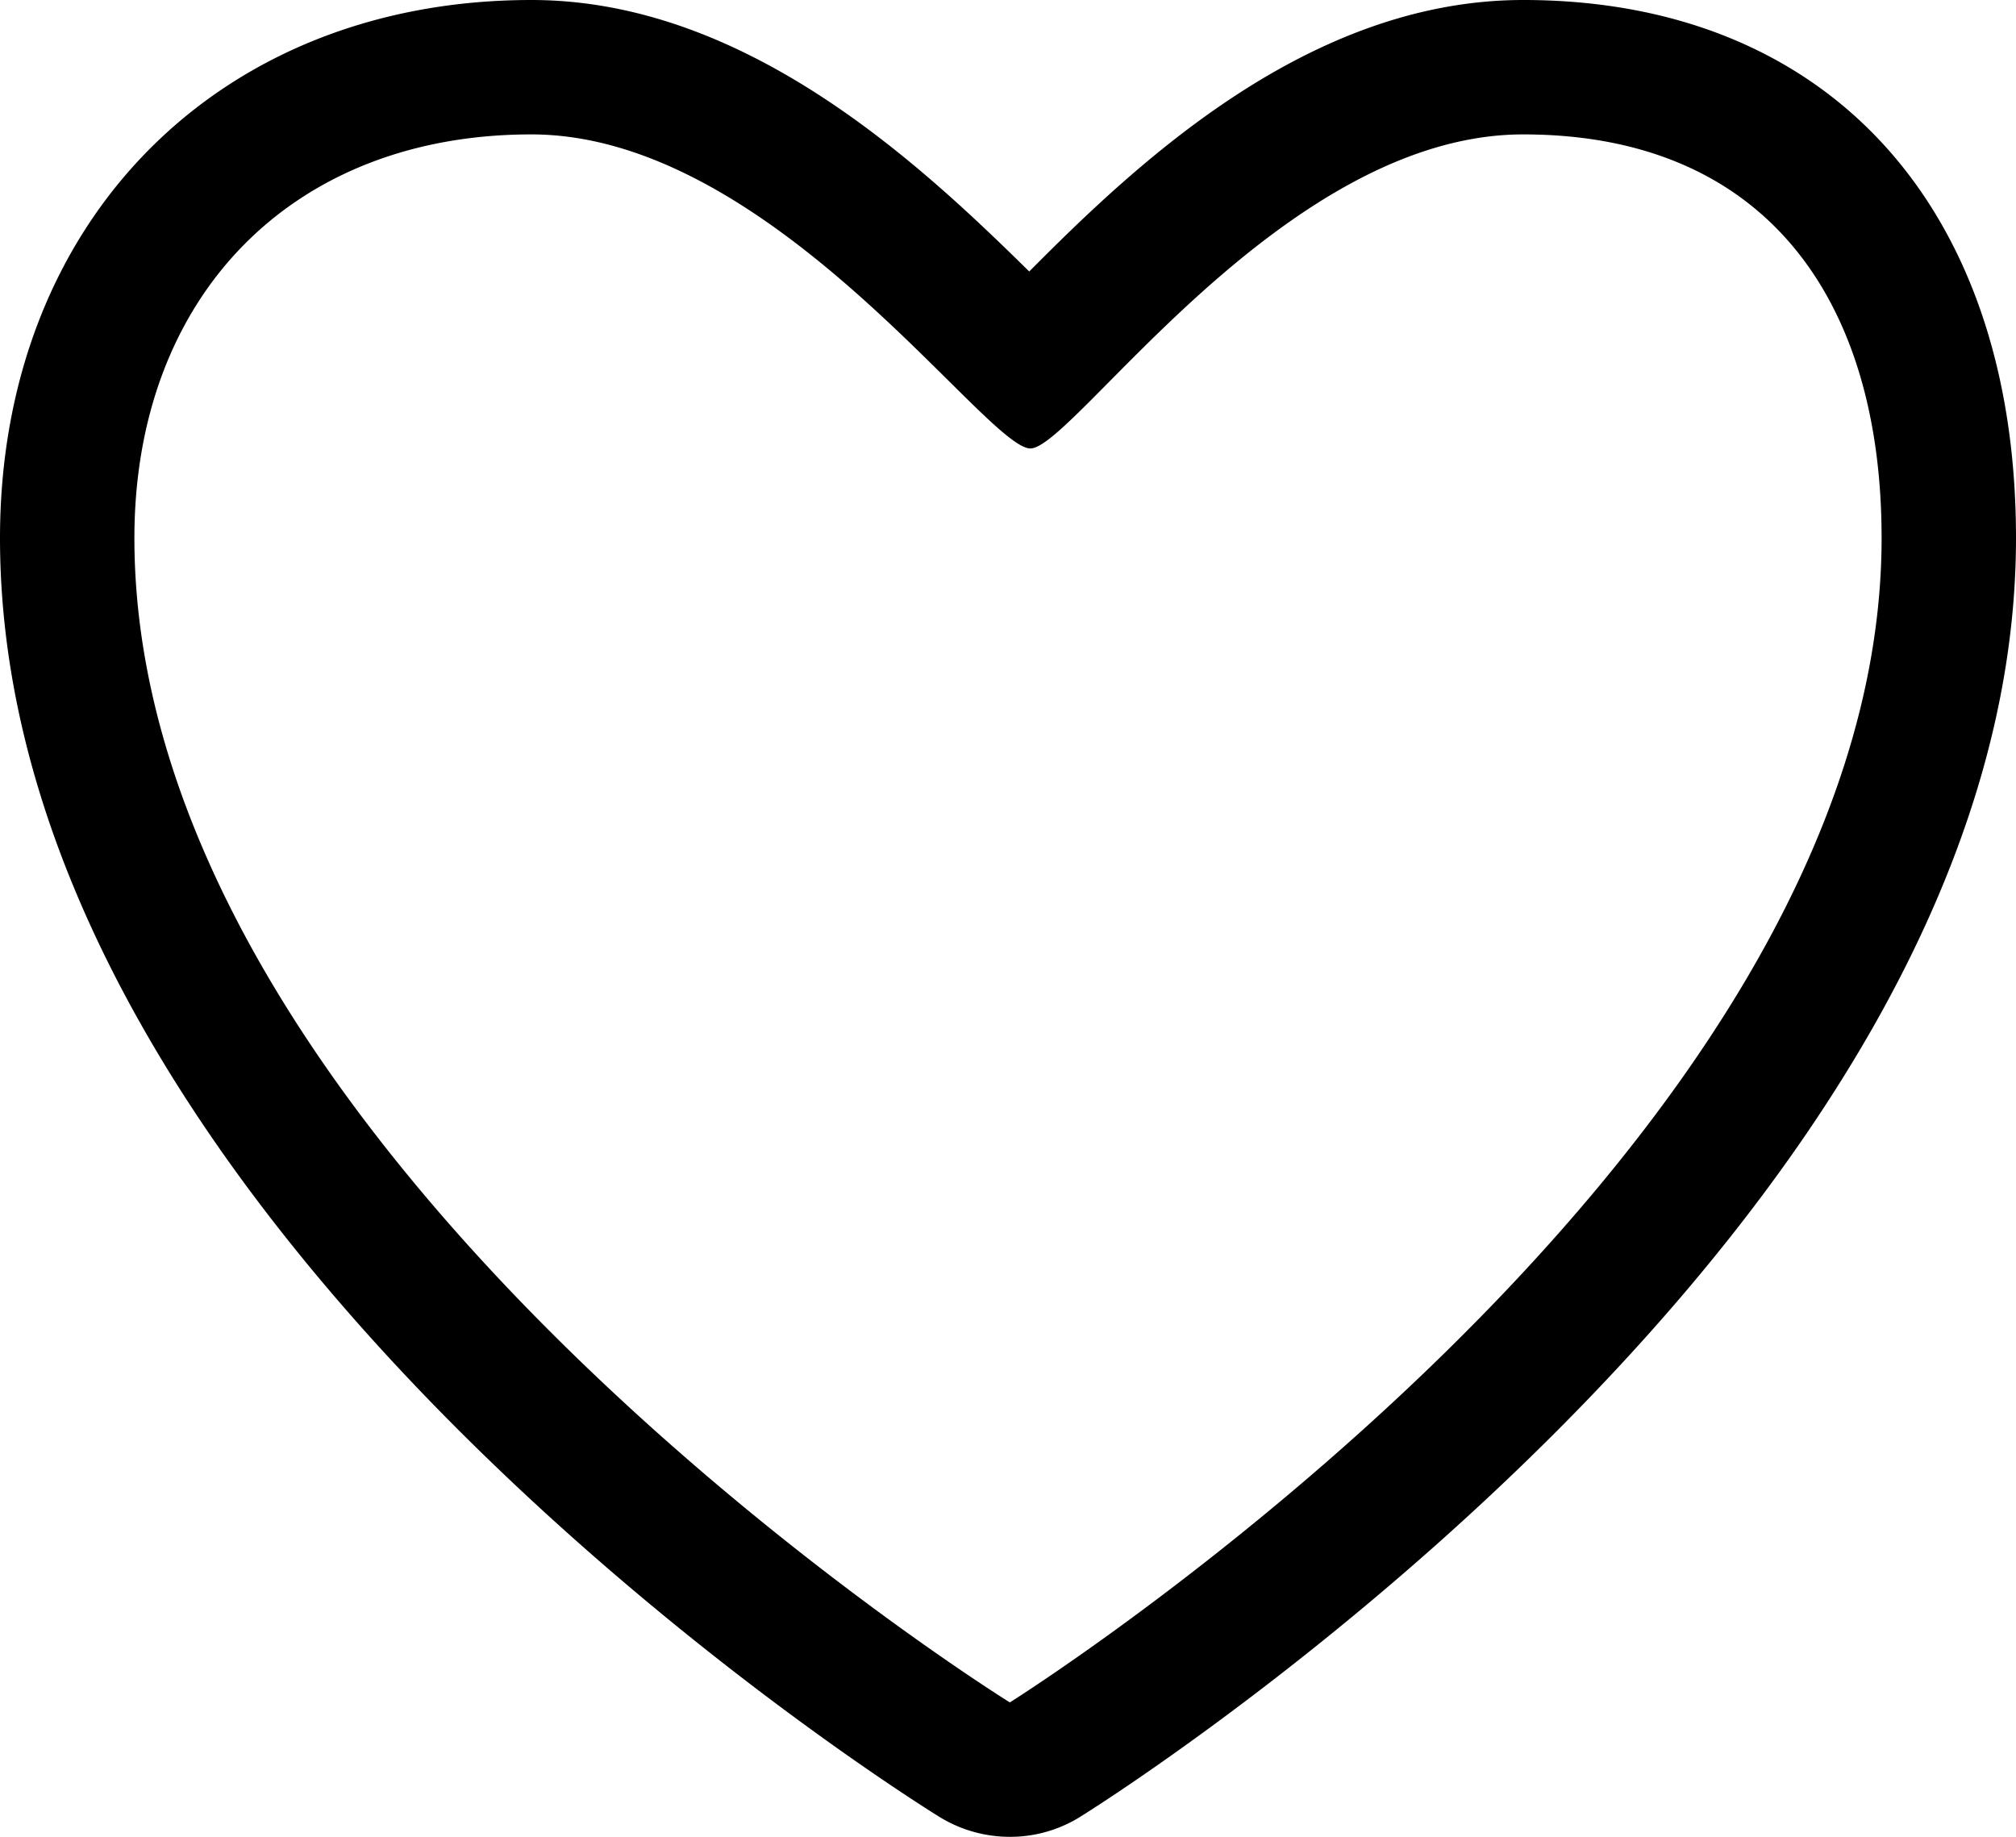
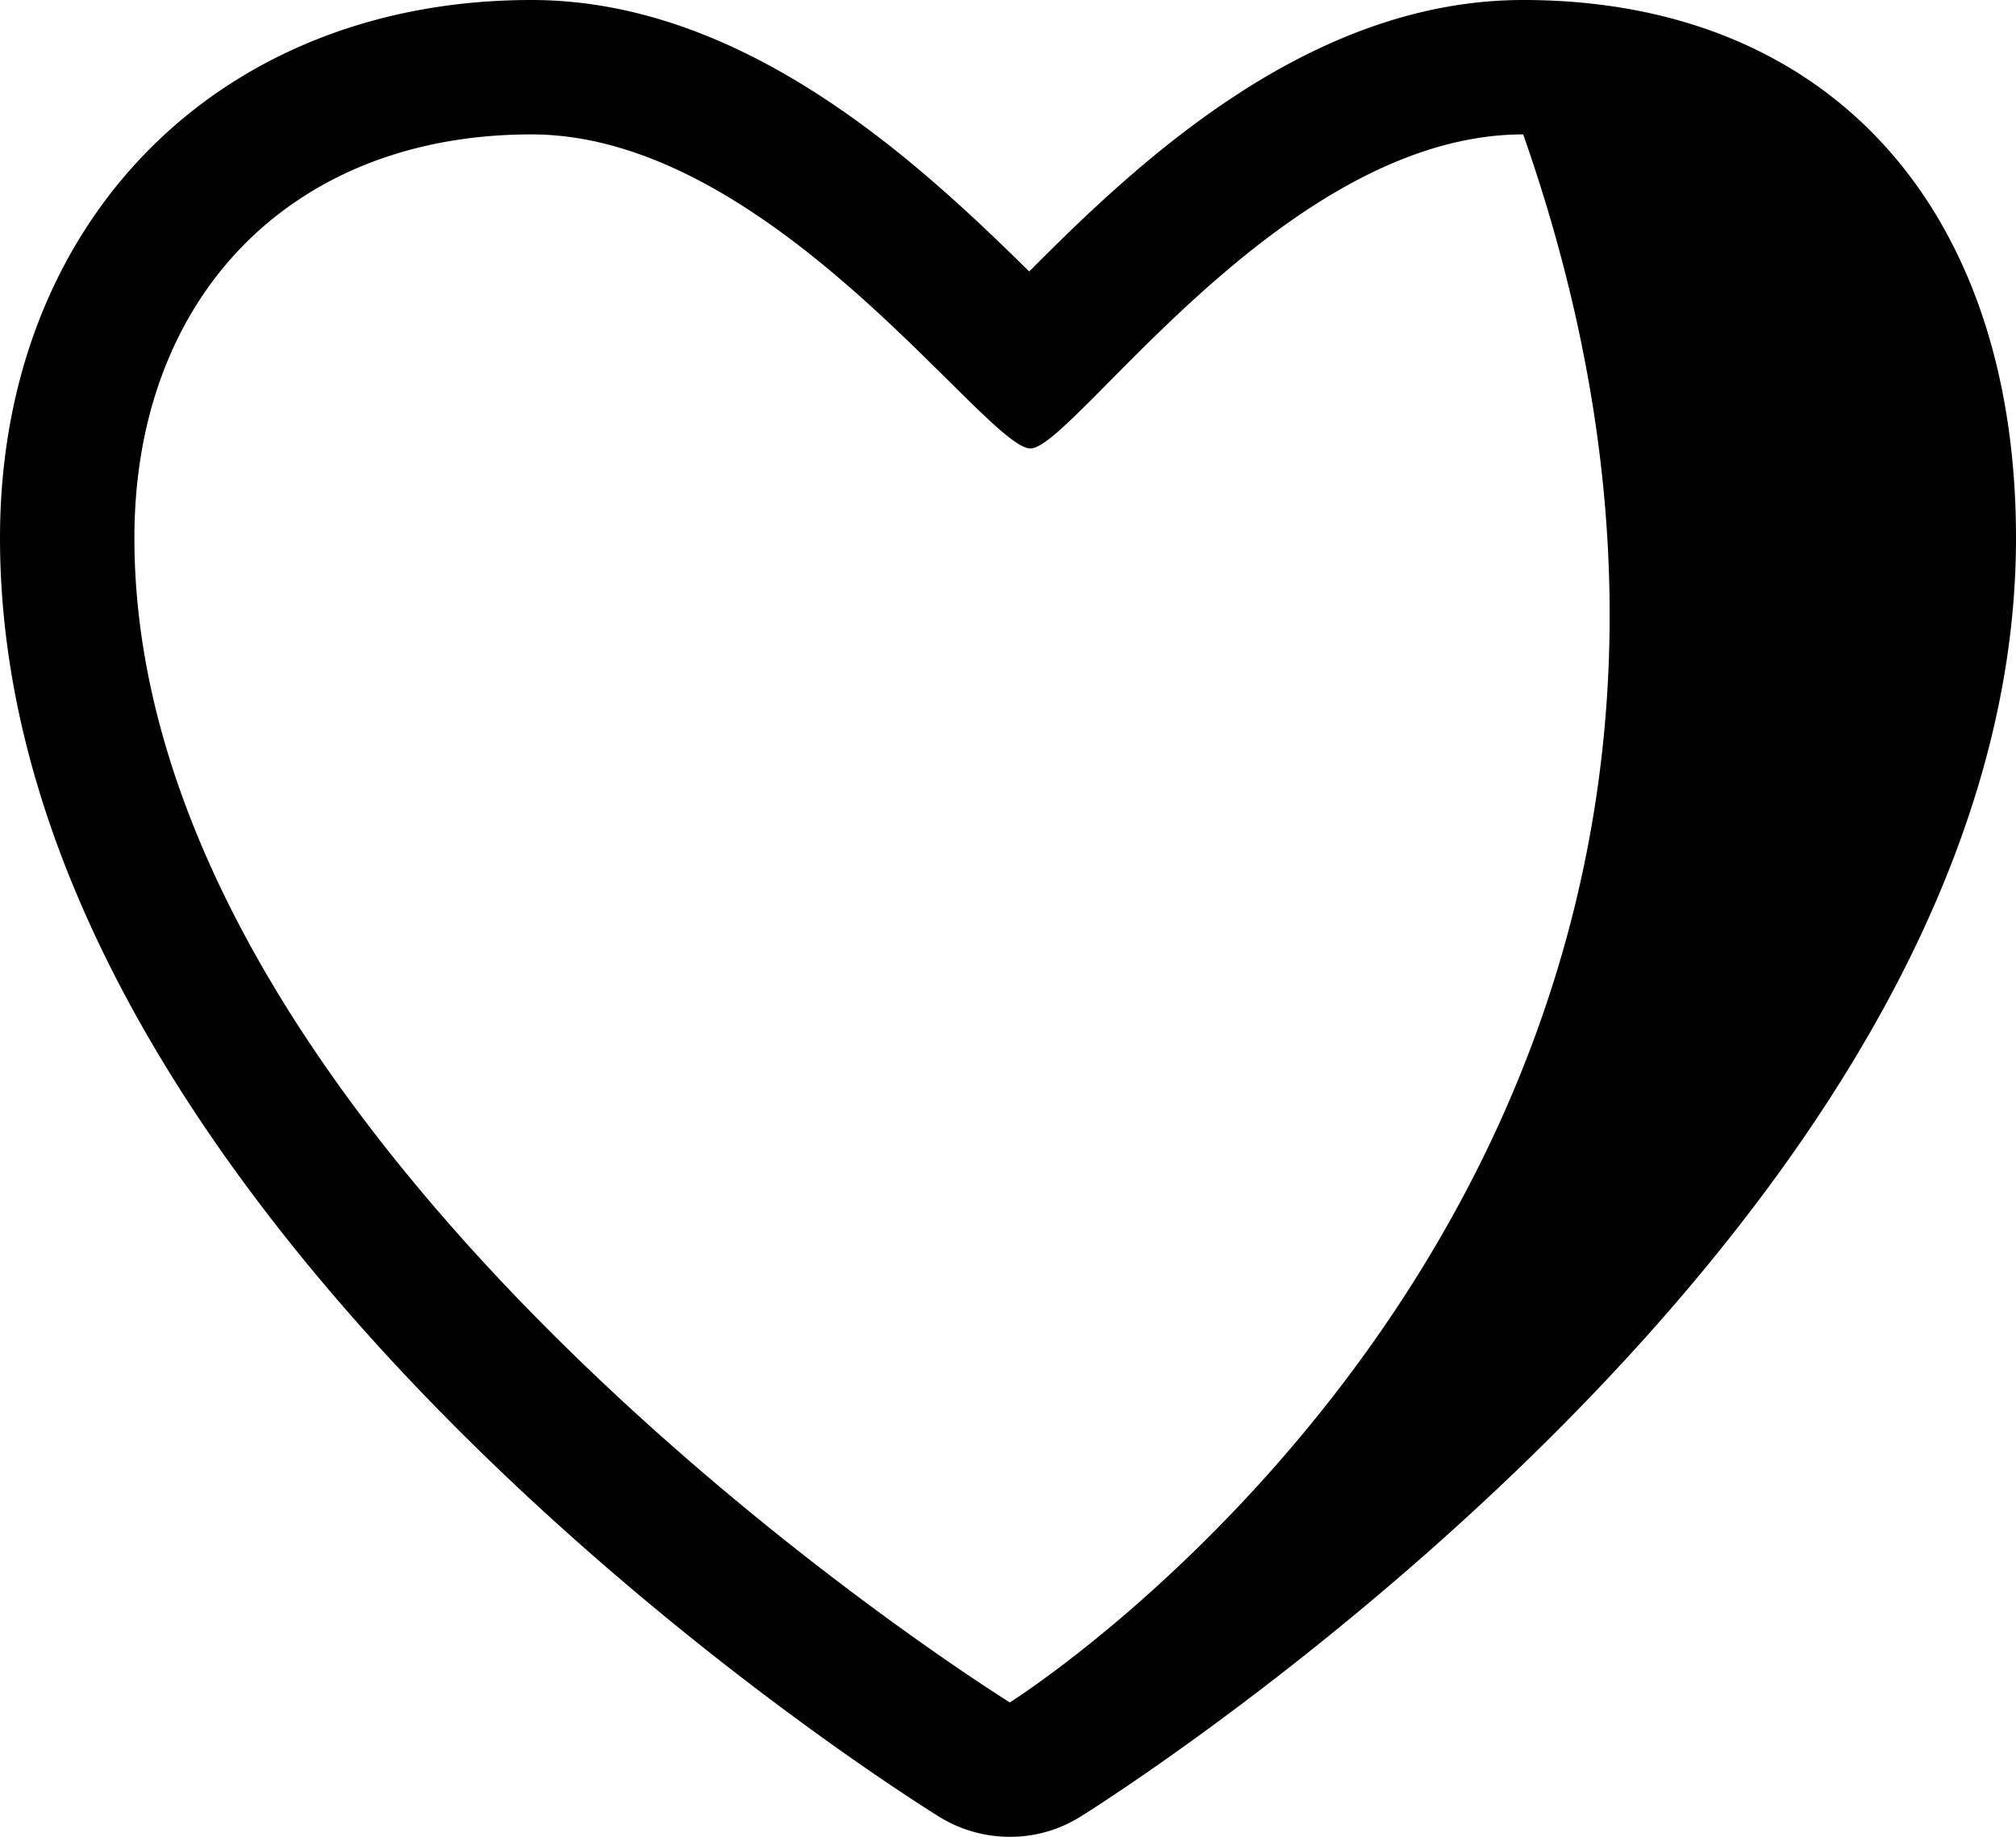
<svg xmlns="http://www.w3.org/2000/svg" width="45" height="41" viewBox="0 0 45 41">
  <defs>
    <style>
      .cls-1 {
        fill-rule: evenodd;
      }
    </style>
  </defs>
-   <path id="Like" class="cls-1" d="M289,1158c-4.788,0-8.622,3.64-11.026,6.06-2.429-2.39-6.326-6.06-11.112-6.06-6.984,0-11.862,4.94-11.862,12.01,0,15.37,20.105,28.01,20.961,28.54a3,3,0,0,0,1.58.45,2.954,2.954,0,0,0,1.592-.46c0.852-.53,20.867-13.25,20.867-28.53C300,1162.6,295.785,1158,289,1158Zm-11.459,38S258,1183.88,258,1170.01c0-5.37,3.493-9.01,8.862-9.01s10.143,7.01,11.138,7.01c0.96,0,5.631-7.01,11-7.01s8,3.64,8,9.01C297,1183.8,277.541,1196,277.541,1196Z" transform="translate(-255 -1158)" />
+   <path id="Like" class="cls-1" d="M289,1158c-4.788,0-8.622,3.64-11.026,6.06-2.429-2.39-6.326-6.06-11.112-6.06-6.984,0-11.862,4.94-11.862,12.01,0,15.37,20.105,28.01,20.961,28.54a3,3,0,0,0,1.58.45,2.954,2.954,0,0,0,1.592-.46c0.852-.53,20.867-13.25,20.867-28.53C300,1162.6,295.785,1158,289,1158Zm-11.459,38S258,1183.88,258,1170.01c0-5.37,3.493-9.01,8.862-9.01s10.143,7.01,11.138,7.01c0.96,0,5.631-7.01,11-7.01C297,1183.8,277.541,1196,277.541,1196Z" transform="translate(-255 -1158)" />
</svg>